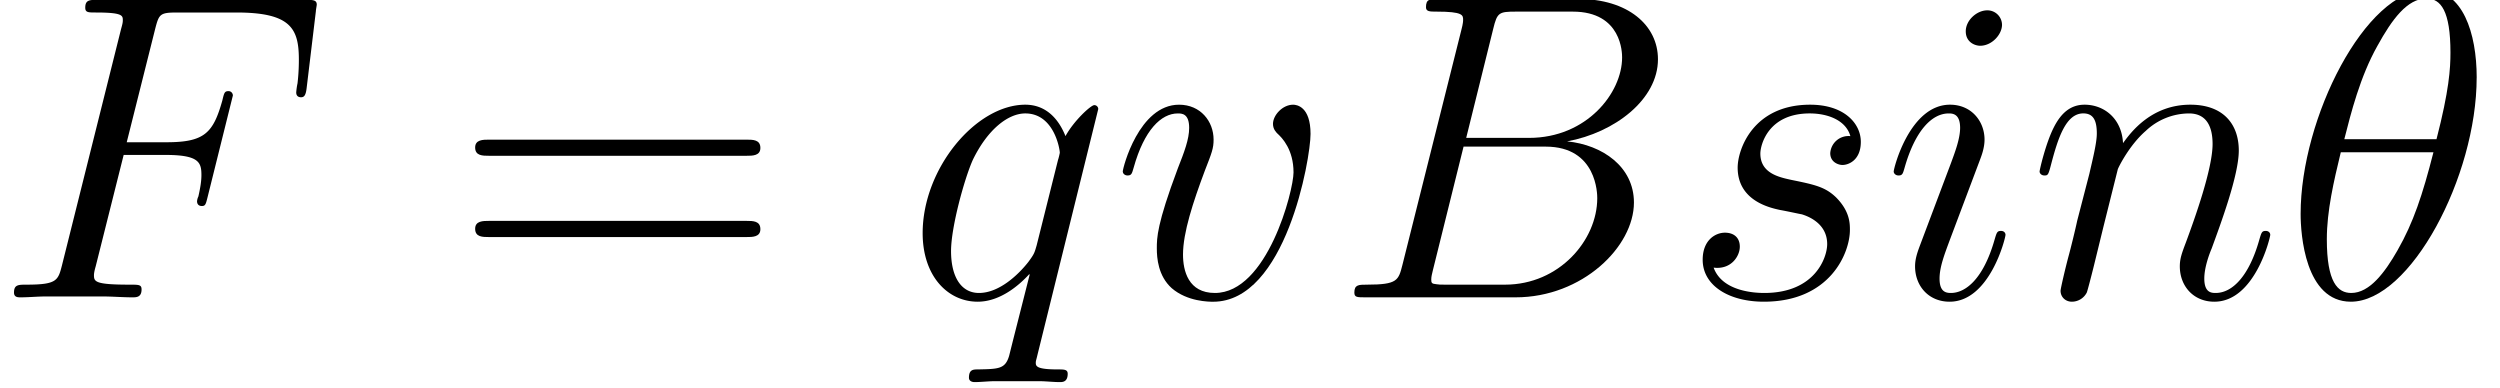
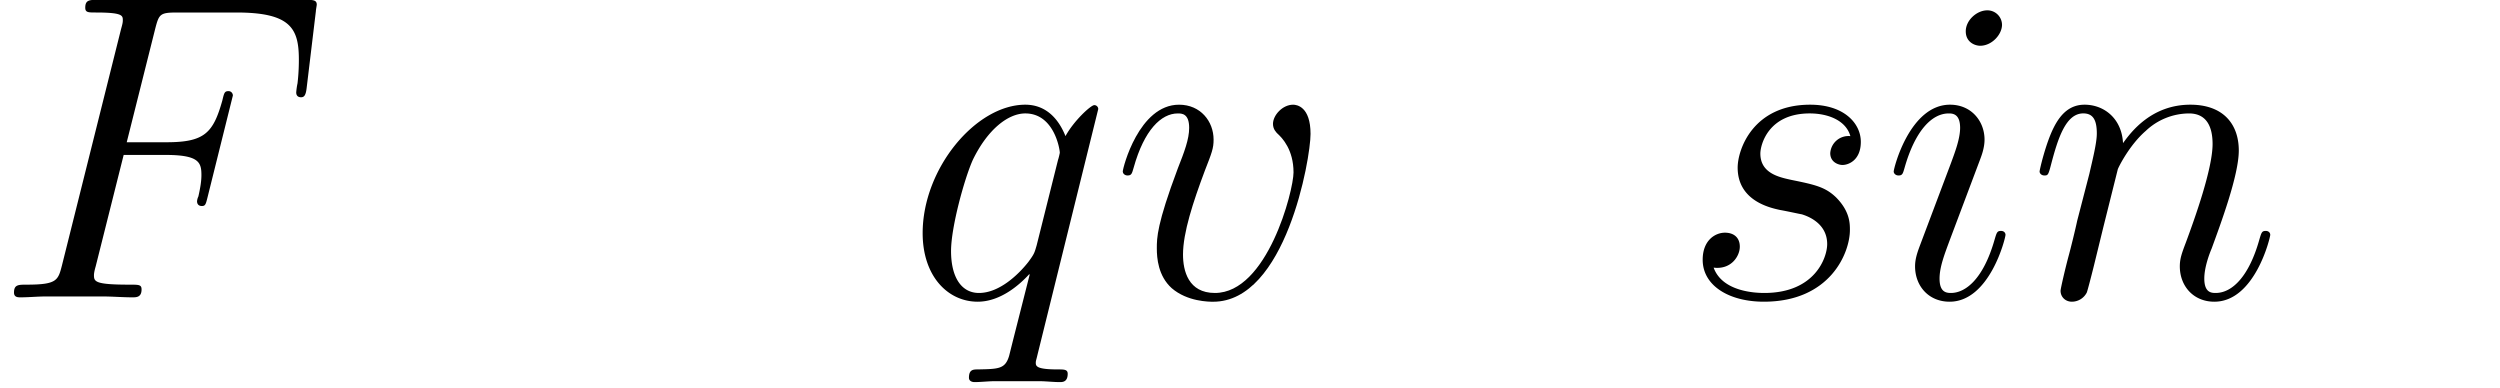
<svg xmlns="http://www.w3.org/2000/svg" xmlns:xlink="http://www.w3.org/1999/xlink" height="19.213" viewBox="0 0 92.79 14.41" width="123.719">
  <defs>
-     <path d="M6.38-7.243c0-1.469-.462-2.895-1.642-2.895-2.016 0-4.162 4.22-4.162 7.388C.576-2.088.72.144 2.232.144c1.958 0 4.147-4.118 4.147-7.387zm-4.364 2.03c.216-.85.518-2.059 1.094-3.081.476-.864.98-1.556 1.613-1.556.475 0 .792.404.792 1.786 0 .518-.043 1.238-.46 2.851H2.015zm2.938.432c-.36 1.411-.663 2.319-1.181 3.226-.418.734-.922 1.411-1.527 1.411-.446 0-.806-.346-.806-1.771 0-.936.23-1.915.46-2.866h3.054z" id="i" />
-     <path d="M5.27-8.856c.13-.533.188-.562.75-.562H7.89c1.627 0 1.627 1.383 1.627 1.512 0 1.167-1.166 2.65-3.067 2.65H4.378l.892-3.6zm2.434 3.715c1.57-.288 2.995-1.382 2.995-2.707 0-1.123-.993-1.987-2.62-1.987H3.455c-.274 0-.403 0-.403.273 0 .144.13.144.345.144.879 0 .879.116.879.274 0 .029 0 .115-.058.331L2.275-1.066c-.13.504-.158.648-1.166.648-.274 0-.418 0-.418.26C.691 0 .778 0 1.066 0h4.939c2.203 0 3.902-1.67 3.902-3.125 0-1.18-1.037-1.9-2.203-2.016zM5.659-.418H3.715c-.201 0-.23 0-.317-.014-.158-.014-.172-.043-.172-.158 0-.101.028-.188.057-.317l1.008-4.061h2.707c1.7 0 1.7 1.584 1.7 1.7 0 1.382-1.253 2.85-3.039 2.85z" id="e" />
    <path d="M4.277-4.694h1.382c1.095 0 1.181.244 1.181.662 0 .187-.029.389-.1.706a.437.437 0 0 0-.044.158c0 .1.058.158.158.158.116 0 .13-.057.188-.288l.835-3.355c0-.057-.043-.144-.144-.144-.13 0-.144.058-.202.303-.302 1.08-.59 1.382-1.843 1.382h-1.31l.936-3.73c.13-.504.158-.547.748-.547h1.93c1.8 0 2.06.533 2.06 1.555 0 .087 0 .404-.044.778a2.185 2.185 0 0 0-.043.302c0 .116.072.159.158.159.101 0 .159-.058.187-.317l.303-2.52c0-.043.029-.187.029-.216 0-.158-.13-.158-.39-.158H3.428c-.273 0-.417 0-.417.259 0 .158.1.158.345.158.893 0 .893.101.893.26 0 .071-.014.129-.058.287L2.246-1.066c-.13.504-.158.648-1.166.648-.274 0-.418 0-.418.26C.662 0 .792 0 .878 0c.274 0 .562-.029.836-.029h1.872c.316 0 .662.029.979.029.13 0 .302 0 .302-.26 0-.158-.086-.158-.403-.158-1.138 0-1.166-.1-1.166-.316 0-.072.028-.188.057-.288l.922-3.672z" id="a" />
    <path d="M4.075-2.06c0-.071-.057-.129-.144-.129-.13 0-.144.043-.216.288C3.341-.59 2.75-.144 2.275-.144c-.173 0-.374-.043-.374-.475 0-.389.173-.821.331-1.253L3.24-4.55c.043-.116.144-.375.144-.648 0-.605-.432-1.152-1.138-1.152C.922-6.35.39-4.262.39-4.147c0 .057.057.13.158.13.13 0 .144-.058.202-.26.345-1.21.893-1.785 1.454-1.785.13 0 .375.014.375.475 0 .374-.188.85-.303 1.166L1.267-1.742c-.086.23-.173.46-.173.72 0 .648.447 1.166 1.138 1.166 1.325 0 1.843-2.102 1.843-2.203zM3.96-8.985a.481.481 0 0 0-.49-.475c-.33 0-.705.317-.705.691 0 .36.302.476.475.476.389 0 .72-.375.72-.692z" id="g" />
    <path d="M2.966-4.22c.03-.086.39-.806.922-1.266a2.09 2.09 0 0 1 1.426-.576c.576 0 .777.432.777 1.008 0 .82-.59 2.462-.878 3.24-.13.345-.202.532-.202.792 0 .648.447 1.166 1.138 1.166 1.339 0 1.843-2.117 1.843-2.203 0-.072-.058-.13-.144-.13-.13 0-.144.043-.216.288C7.301-.72 6.754-.144 6.192-.144c-.144 0-.374-.014-.374-.475 0-.36.158-.792.244-.994.288-.792.893-2.405.893-3.225 0-.864-.504-1.512-1.598-1.512-1.282 0-1.959.907-2.218 1.267-.043-.821-.633-1.267-1.267-1.267-.46 0-.778.273-1.022.763-.26.518-.461 1.382-.461 1.44s.057.13.158.13c.115 0 .13-.015.216-.346.23-.879.49-1.7 1.066-1.7.331 0 .446.231.446.663 0 .317-.144.878-.245 1.325L1.627-2.52c-.057.274-.216.922-.288 1.18-.1.375-.259 1.052-.259 1.124 0 .202.158.36.374.36a.553.553 0 0 0 .49-.302c.029-.072.158-.576.23-.864l.317-1.296.475-1.901z" id="h" />
    <path d="M6.35-6.206a.13.13 0 0 0-.13-.13c-.114 0-.676.518-.95 1.022-.259-.648-.705-1.036-1.324-1.036C2.318-6.35.562-4.248.562-2.117.562-.69 1.397.144 2.376.144c.763 0 1.397-.576 1.7-.907l.014.014-.548 2.16-.13.519c-.129.432-.345.432-1.022.446-.158 0-.302 0-.302.274 0 .1.086.144.187.144.202 0 .461-.03.663-.03h1.468c.216 0 .461.03.677.03.087 0 .26 0 .26-.274 0-.144-.116-.144-.332-.144-.677 0-.72-.1-.72-.216 0-.072.015-.086.058-.274L6.35-6.206zM4.32-1.714c-.072.245-.072.274-.274.548-.316.403-.95 1.022-1.627 1.022-.59 0-.921-.533-.921-1.382 0-.792.446-2.405.72-3.01.49-1.008 1.166-1.526 1.728-1.526.95 0 1.137 1.18 1.137 1.296 0 .014-.043.201-.057.23L4.32-1.714z" id="c" />
    <path d="M3.283-2.88c.245.043.634.13.72.144.187.058.835.288.835.98 0 .446-.403 1.612-2.073 1.612-.303 0-1.383-.043-1.67-.835.575.072.863-.375.863-.691 0-.303-.201-.461-.49-.461-.316 0-.734.245-.734.893 0 .85.864 1.382 2.016 1.382 2.19 0 2.837-1.613 2.837-2.362 0-.216 0-.619-.46-1.08-.36-.345-.706-.417-1.484-.576-.389-.086-1.008-.216-1.008-.864 0-.288.26-1.324 1.627-1.324.605 0 1.196.23 1.34.748a.603.603 0 0 0-.663.562c0 .302.274.389.403.389.202 0 .605-.159.605-.763S5.4-6.35 4.277-6.35c-1.887 0-2.39 1.483-2.39 2.073 0 1.095 1.065 1.325 1.396 1.397z" id="f" />
    <path d="M6.58-5.386c0-.907-.46-.964-.575-.964-.346 0-.663.345-.663.633 0 .173.101.274.159.331.144.13.518.519.518 1.268 0 .604-.864 3.974-2.592 3.974-.878 0-1.051-.734-1.051-1.267 0-.72.331-1.728.72-2.765.23-.59.288-.734.288-1.022 0-.605-.432-1.152-1.138-1.152C.922-6.35.39-4.262.39-4.147c0 .057.057.13.158.13.13 0 .144-.058.202-.26.345-1.238.907-1.785 1.454-1.785.13 0 .375 0 .375.475 0 .374-.159.792-.375 1.339-.691 1.843-.691 2.29-.691 2.635 0 .317.043.907.49 1.31C2.52.145 3.24.145 3.37.145c2.39 0 3.21-4.709 3.21-5.53z" id="d" />
-     <path d="M9.72-4.666c.202 0 .46 0 .46-.259 0-.273-.244-.273-.46-.273H1.238c-.201 0-.46 0-.46.259 0 .273.244.273.46.273H9.72zm0 2.679c.202 0 .46 0 .46-.26 0-.273-.244-.273-.46-.273H1.238c-.201 0-.46 0-.46.26 0 .273.244.273.46.273H9.72z" id="b" />
  </defs>
  <g transform="translate(-63.986 -63.28) scale(1.126)">
    <use x="56.625" xlink:href="#a" y="66" />
    <use x="71.71" xlink:href="#b" y="66" />
    <use x="86.677" xlink:href="#c" y="66" />
    <use x="93.445" xlink:href="#d" y="66" />
    <use x="100.778" xlink:href="#e" y="66" />
    <use x="112.217" xlink:href="#f" y="66" />
    <use x="118.858" xlink:href="#g" y="66" />
    <use x="123.668" xlink:href="#h" y="66" />
    <use x="132.085" xlink:href="#i" y="66" />
  </g>
</svg>